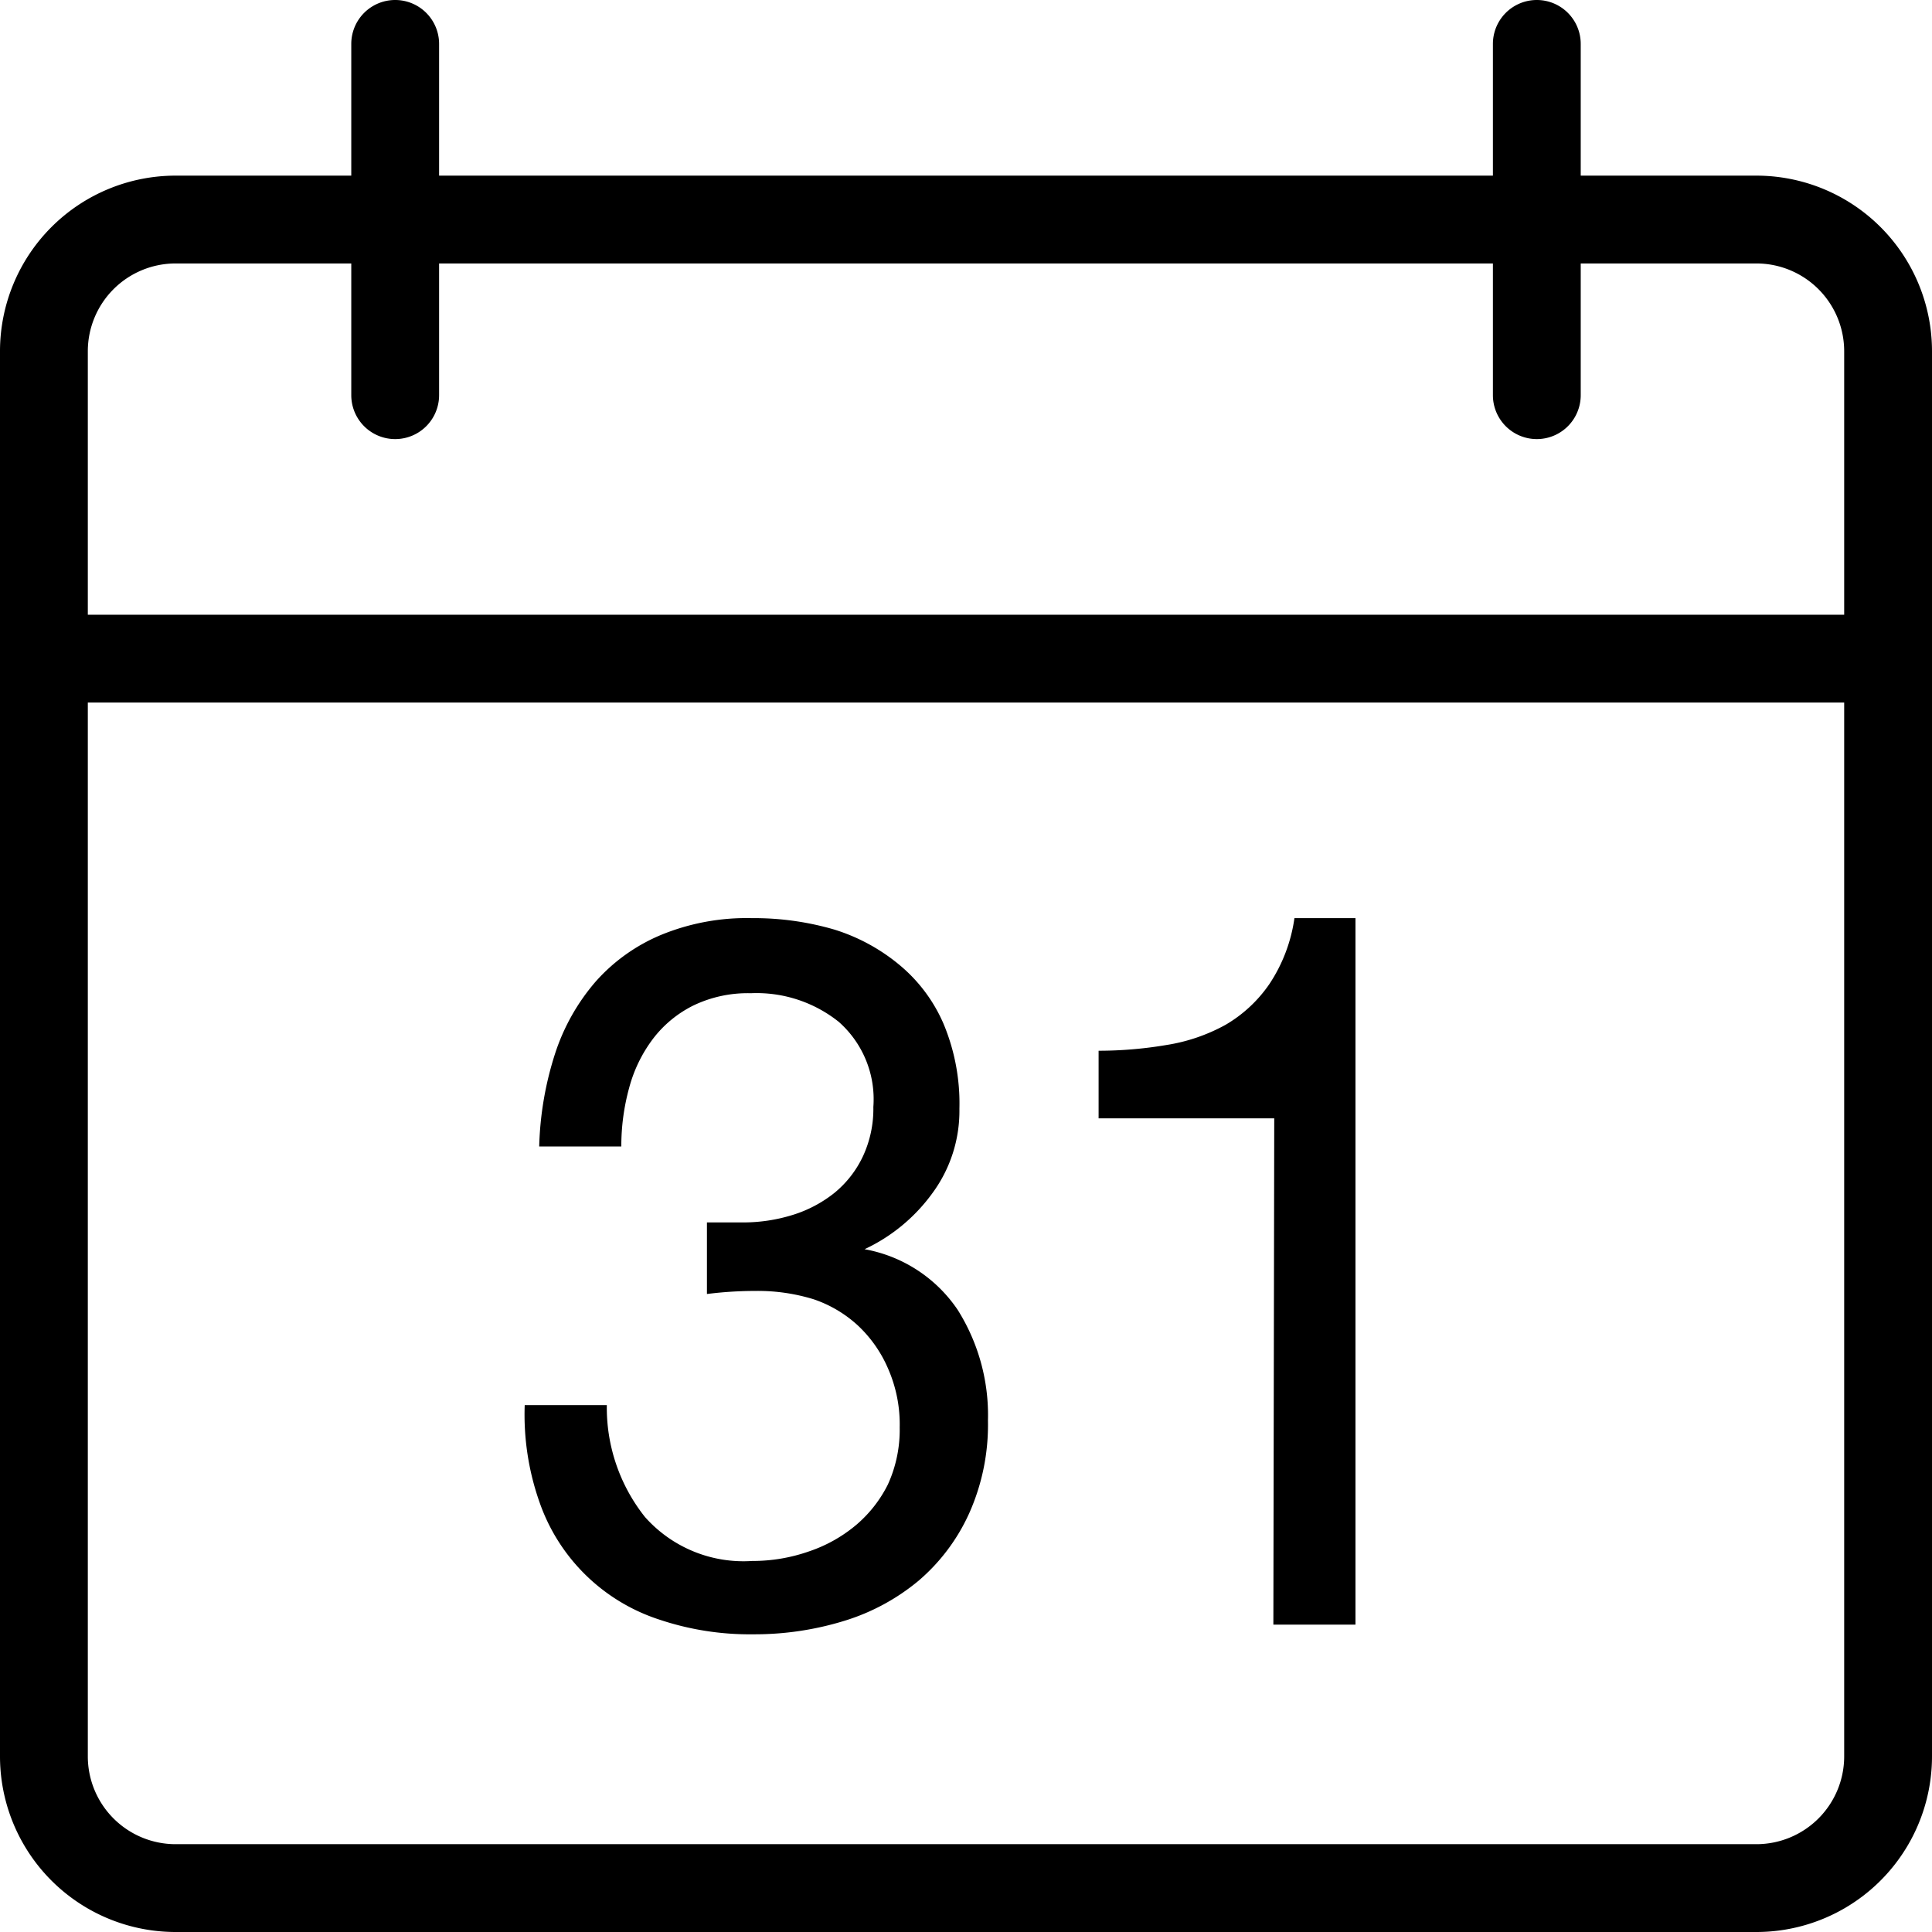
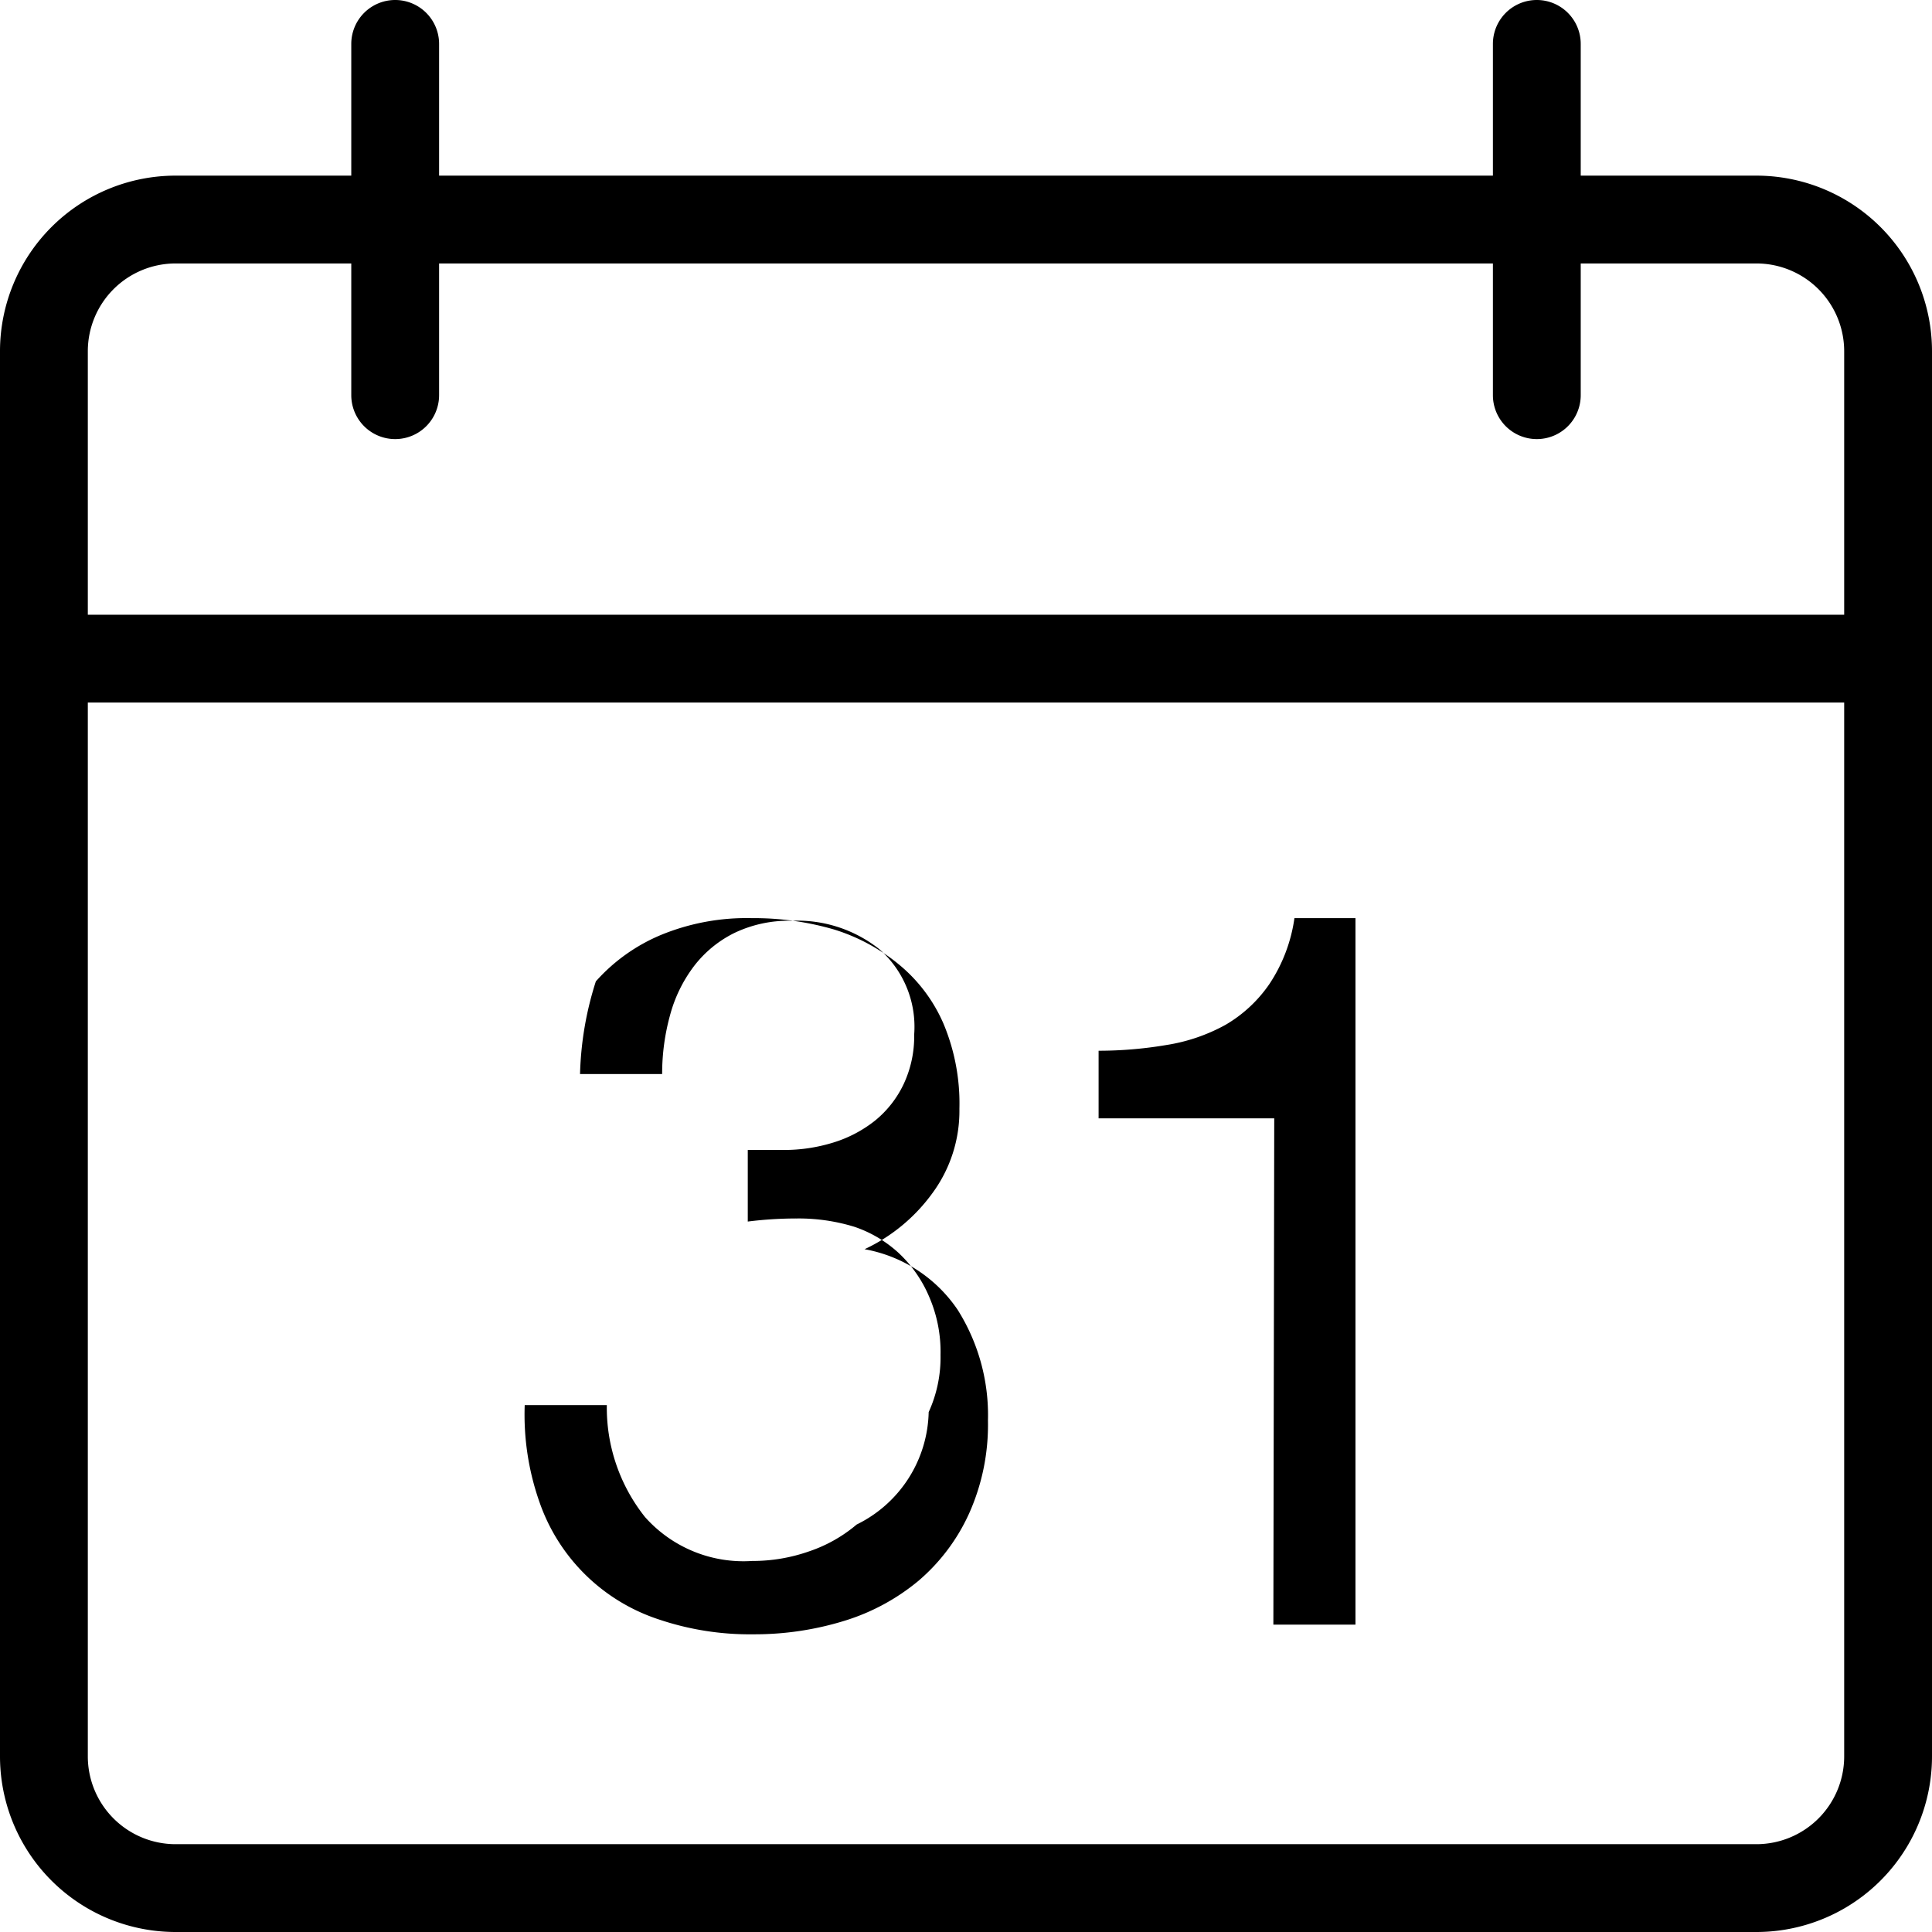
<svg xmlns="http://www.w3.org/2000/svg" width="44" height="44" viewBox="0 0 44 44">
  <title>fancyicon_calendar</title>
-   <path d="M29,37h1.87V20.91H29.48a3.62,3.62,0,0,1-.57,1.5,3.11,3.11,0,0,1-1,.93,4.09,4.09,0,0,1-1.35.46,9.27,9.27,0,0,1-1.54.13v1.54h4ZM40,4H36V1a1,1,0,0,0-2,0V4H10V1A1,1,0,0,0,8,1V4H4A4,4,0,0,0,0,8V40a4,4,0,0,0,4,4H40a4,4,0,0,0,4-4V8A4,4,0,0,0,40,4Zm2,36a2,2,0,0,1-2,2H4a2,2,0,0,1-2-2V16H42Zm0-26H2V8A2,2,0,0,1,4,6H8V9a1,1,0,0,0,2,0V6H34V9a1,1,0,0,0,2,0V6h4a2,2,0,0,1,2,2ZM19.51,34.72a3.3,3.3,0,0,1-1.08.61,3.88,3.88,0,0,1-1.3.22,3,3,0,0,1-2.44-1A4,4,0,0,1,13.82,32H11.95a6,6,0,0,0,.34,2.22A4.29,4.29,0,0,0,15,36.88a6.47,6.47,0,0,0,2.16.34,6.93,6.93,0,0,0,2.08-.31A4.87,4.87,0,0,0,20.92,36a4.4,4.4,0,0,0,1.15-1.53,4.94,4.94,0,0,0,.43-2.12,4.5,4.5,0,0,0-.69-2.52,3.25,3.25,0,0,0-2.12-1.38v0a4,4,0,0,0,1.54-1.27,3.16,3.16,0,0,0,.62-1.93,4.7,4.7,0,0,0-.36-1.93,3.58,3.58,0,0,0-1-1.34A4.32,4.32,0,0,0,19,21.17a6.52,6.52,0,0,0-1.88-.26,5.12,5.12,0,0,0-2.06.38,4.1,4.1,0,0,0-1.49,1.06A4.75,4.75,0,0,0,12.64,24a7.5,7.5,0,0,0-.36,2.11h1.87a5,5,0,0,1,.18-1.34,3.23,3.23,0,0,1,.54-1.11,2.62,2.62,0,0,1,.92-.76,2.86,2.86,0,0,1,1.31-.28,3,3,0,0,1,2,.65,2.35,2.35,0,0,1,.79,1.94,2.56,2.56,0,0,1-.24,1.13,2.39,2.39,0,0,1-.65.83,2.89,2.89,0,0,1-.95.5,3.79,3.79,0,0,1-1.13.17h-.62l-.2,0v1.63a8.87,8.87,0,0,1,1.12-.07,4.31,4.31,0,0,1,1.31.19,2.82,2.82,0,0,1,1,.59,2.92,2.92,0,0,1,.7,1,3.16,3.16,0,0,1,.26,1.33,3,3,0,0,1-.27,1.3A2.92,2.92,0,0,1,19.51,34.72Z" fill="#000000" />
+   <path d="M29,37h1.87V20.91H29.48a3.62,3.62,0,0,1-.57,1.5,3.11,3.11,0,0,1-1,.93,4.09,4.09,0,0,1-1.35.46,9.27,9.27,0,0,1-1.54.13v1.54h4ZM40,4H36V1a1,1,0,0,0-2,0V4H10V1A1,1,0,0,0,8,1V4H4A4,4,0,0,0,0,8V40a4,4,0,0,0,4,4H40a4,4,0,0,0,4-4V8A4,4,0,0,0,40,4Zm2,36a2,2,0,0,1-2,2H4a2,2,0,0,1-2-2V16H42Zm0-26H2V8A2,2,0,0,1,4,6H8V9a1,1,0,0,0,2,0V6H34V9a1,1,0,0,0,2,0V6h4a2,2,0,0,1,2,2ZM19.51,34.72a3.3,3.3,0,0,1-1.08.61,3.88,3.88,0,0,1-1.3.22,3,3,0,0,1-2.44-1A4,4,0,0,1,13.82,32H11.95a6,6,0,0,0,.34,2.22A4.29,4.29,0,0,0,15,36.88a6.47,6.47,0,0,0,2.16.34,6.93,6.93,0,0,0,2.08-.31A4.87,4.87,0,0,0,20.92,36a4.4,4.4,0,0,0,1.15-1.53,4.94,4.94,0,0,0,.43-2.12,4.5,4.5,0,0,0-.69-2.52,3.25,3.25,0,0,0-2.12-1.38v0a4,4,0,0,0,1.54-1.27,3.16,3.16,0,0,0,.62-1.93,4.7,4.7,0,0,0-.36-1.93,3.58,3.58,0,0,0-1-1.34A4.32,4.32,0,0,0,19,21.17a6.52,6.52,0,0,0-1.88-.26,5.12,5.12,0,0,0-2.06.38,4.1,4.1,0,0,0-1.49,1.06a7.5,7.5,0,0,0-.36,2.11h1.87a5,5,0,0,1,.18-1.34,3.23,3.23,0,0,1,.54-1.11,2.62,2.62,0,0,1,.92-.76,2.86,2.86,0,0,1,1.31-.28,3,3,0,0,1,2,.65,2.35,2.35,0,0,1,.79,1.94,2.56,2.56,0,0,1-.24,1.13,2.39,2.39,0,0,1-.65.83,2.89,2.89,0,0,1-.95.5,3.79,3.79,0,0,1-1.13.17h-.62l-.2,0v1.63a8.87,8.87,0,0,1,1.12-.07,4.31,4.31,0,0,1,1.31.19,2.82,2.82,0,0,1,1,.59,2.92,2.92,0,0,1,.7,1,3.16,3.16,0,0,1,.26,1.33,3,3,0,0,1-.27,1.3A2.92,2.92,0,0,1,19.51,34.72Z" fill="#000000" />
</svg>